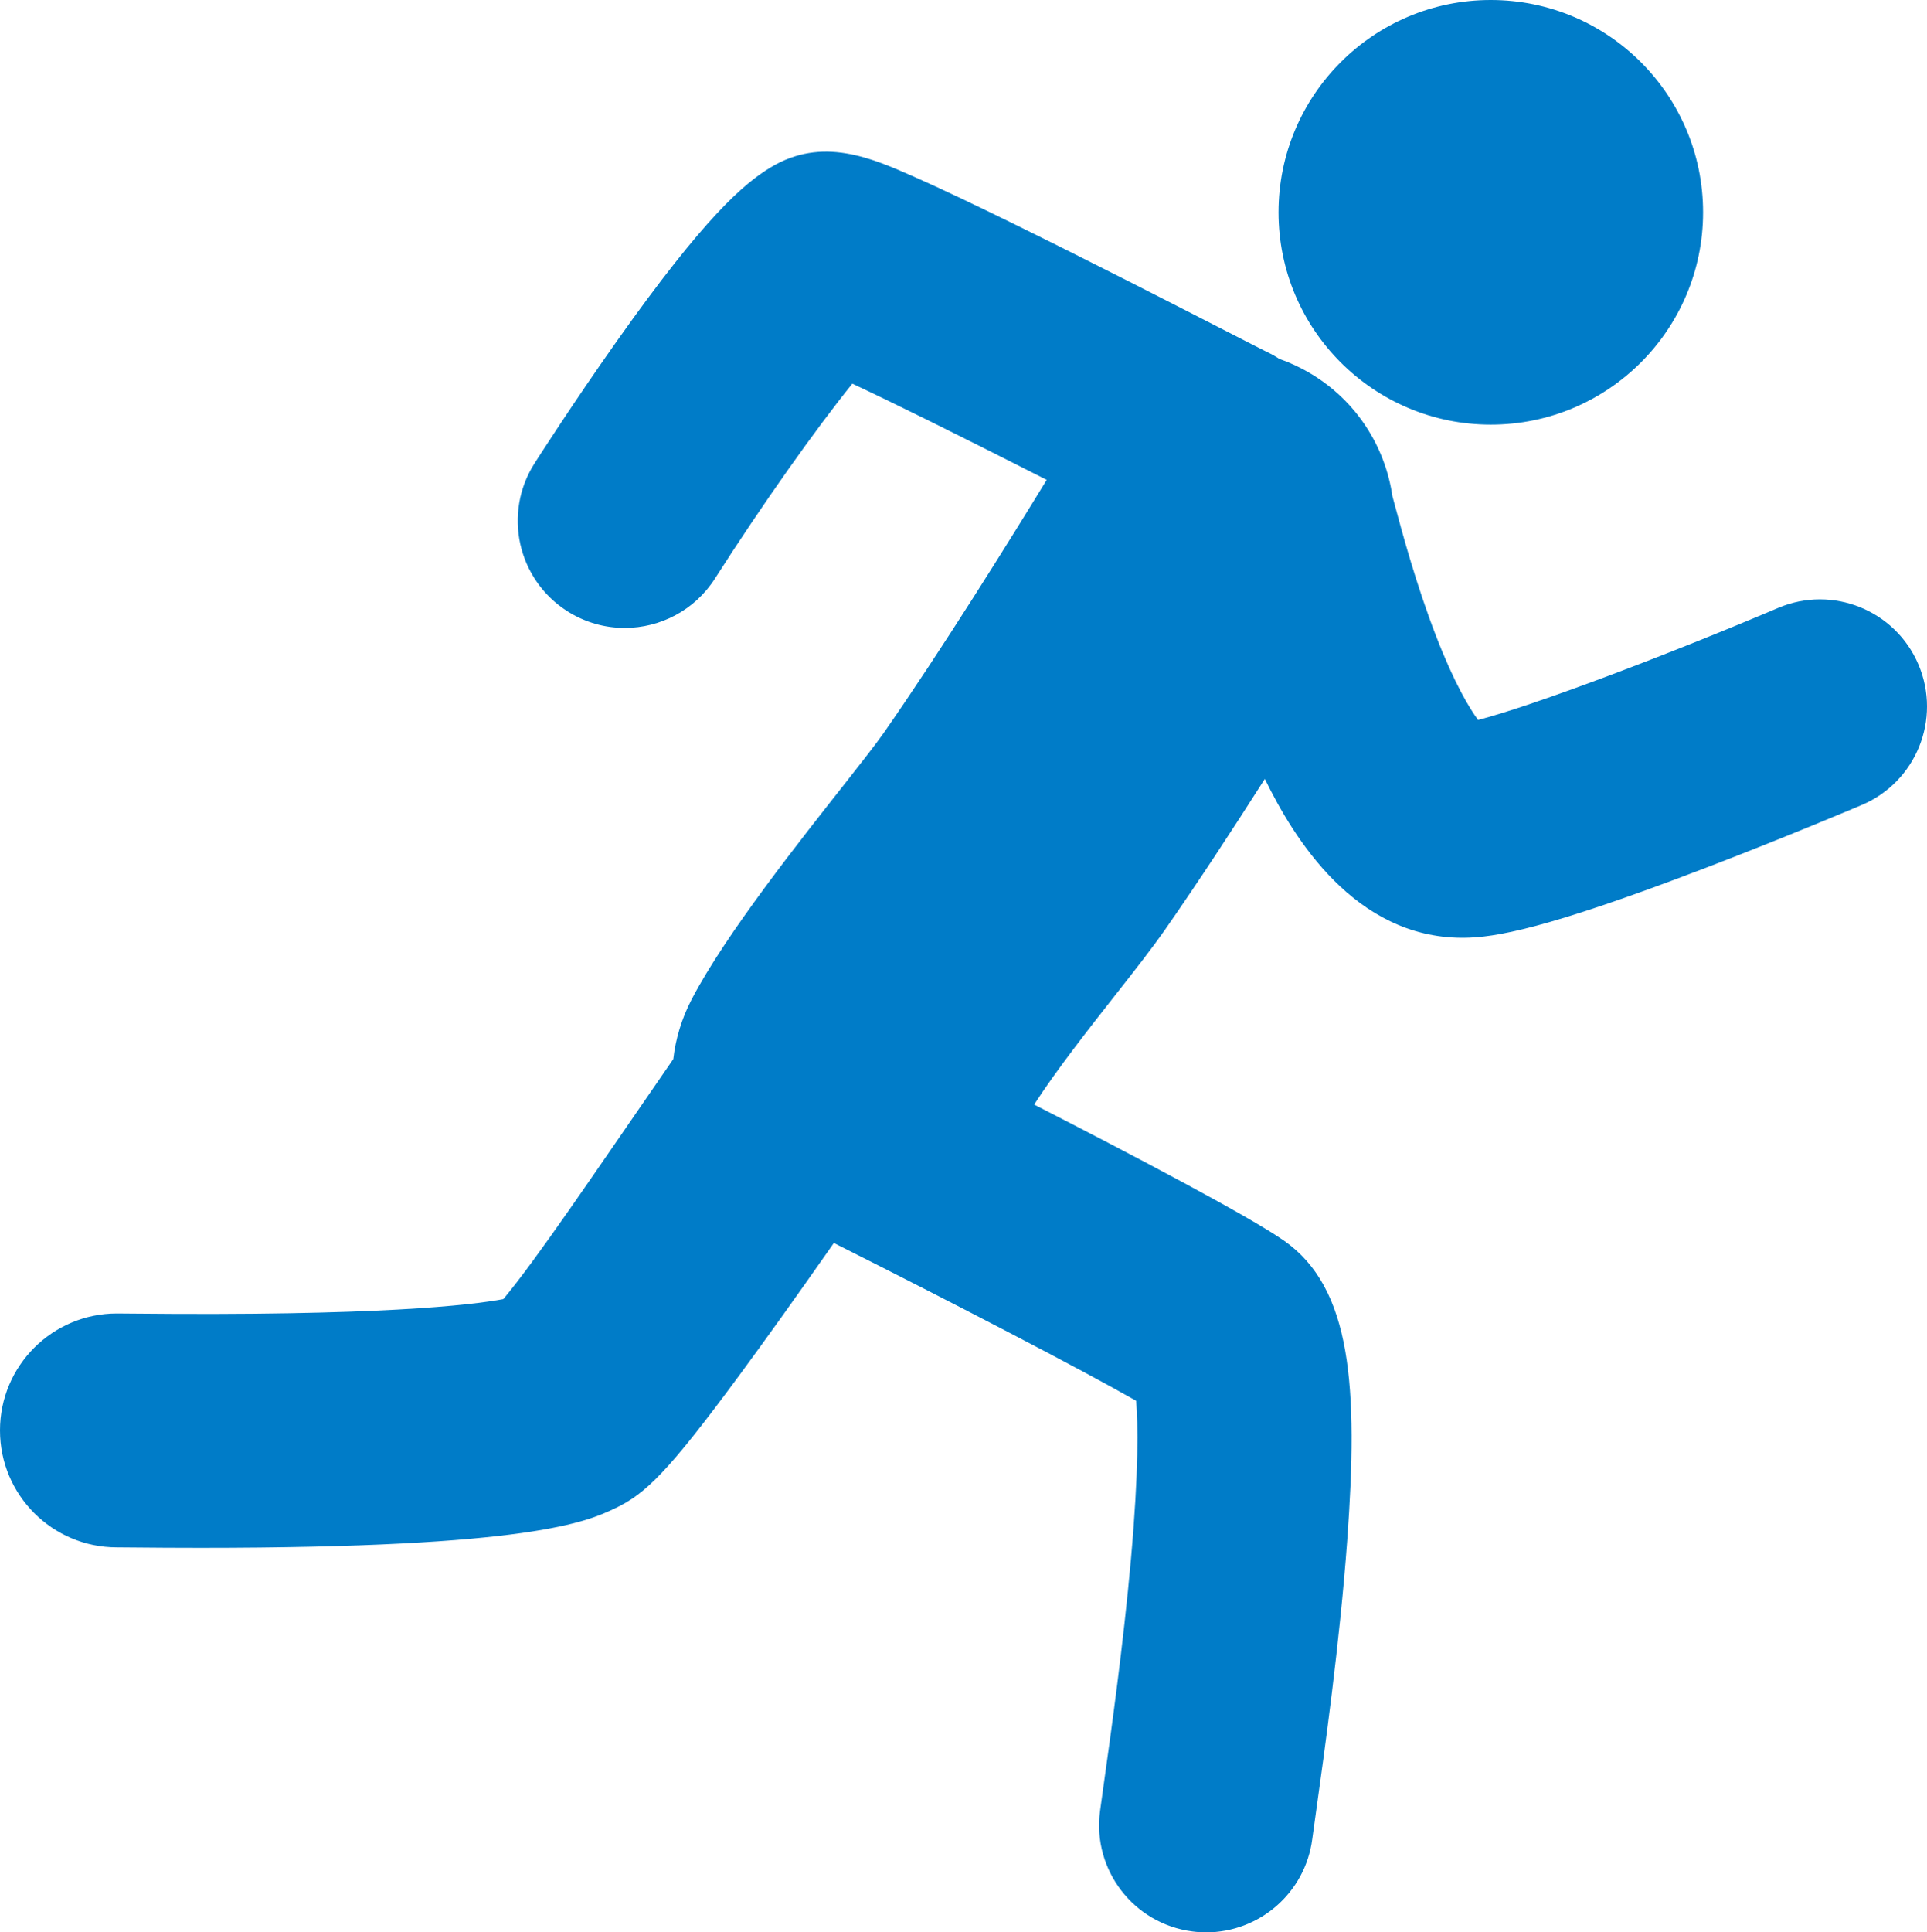
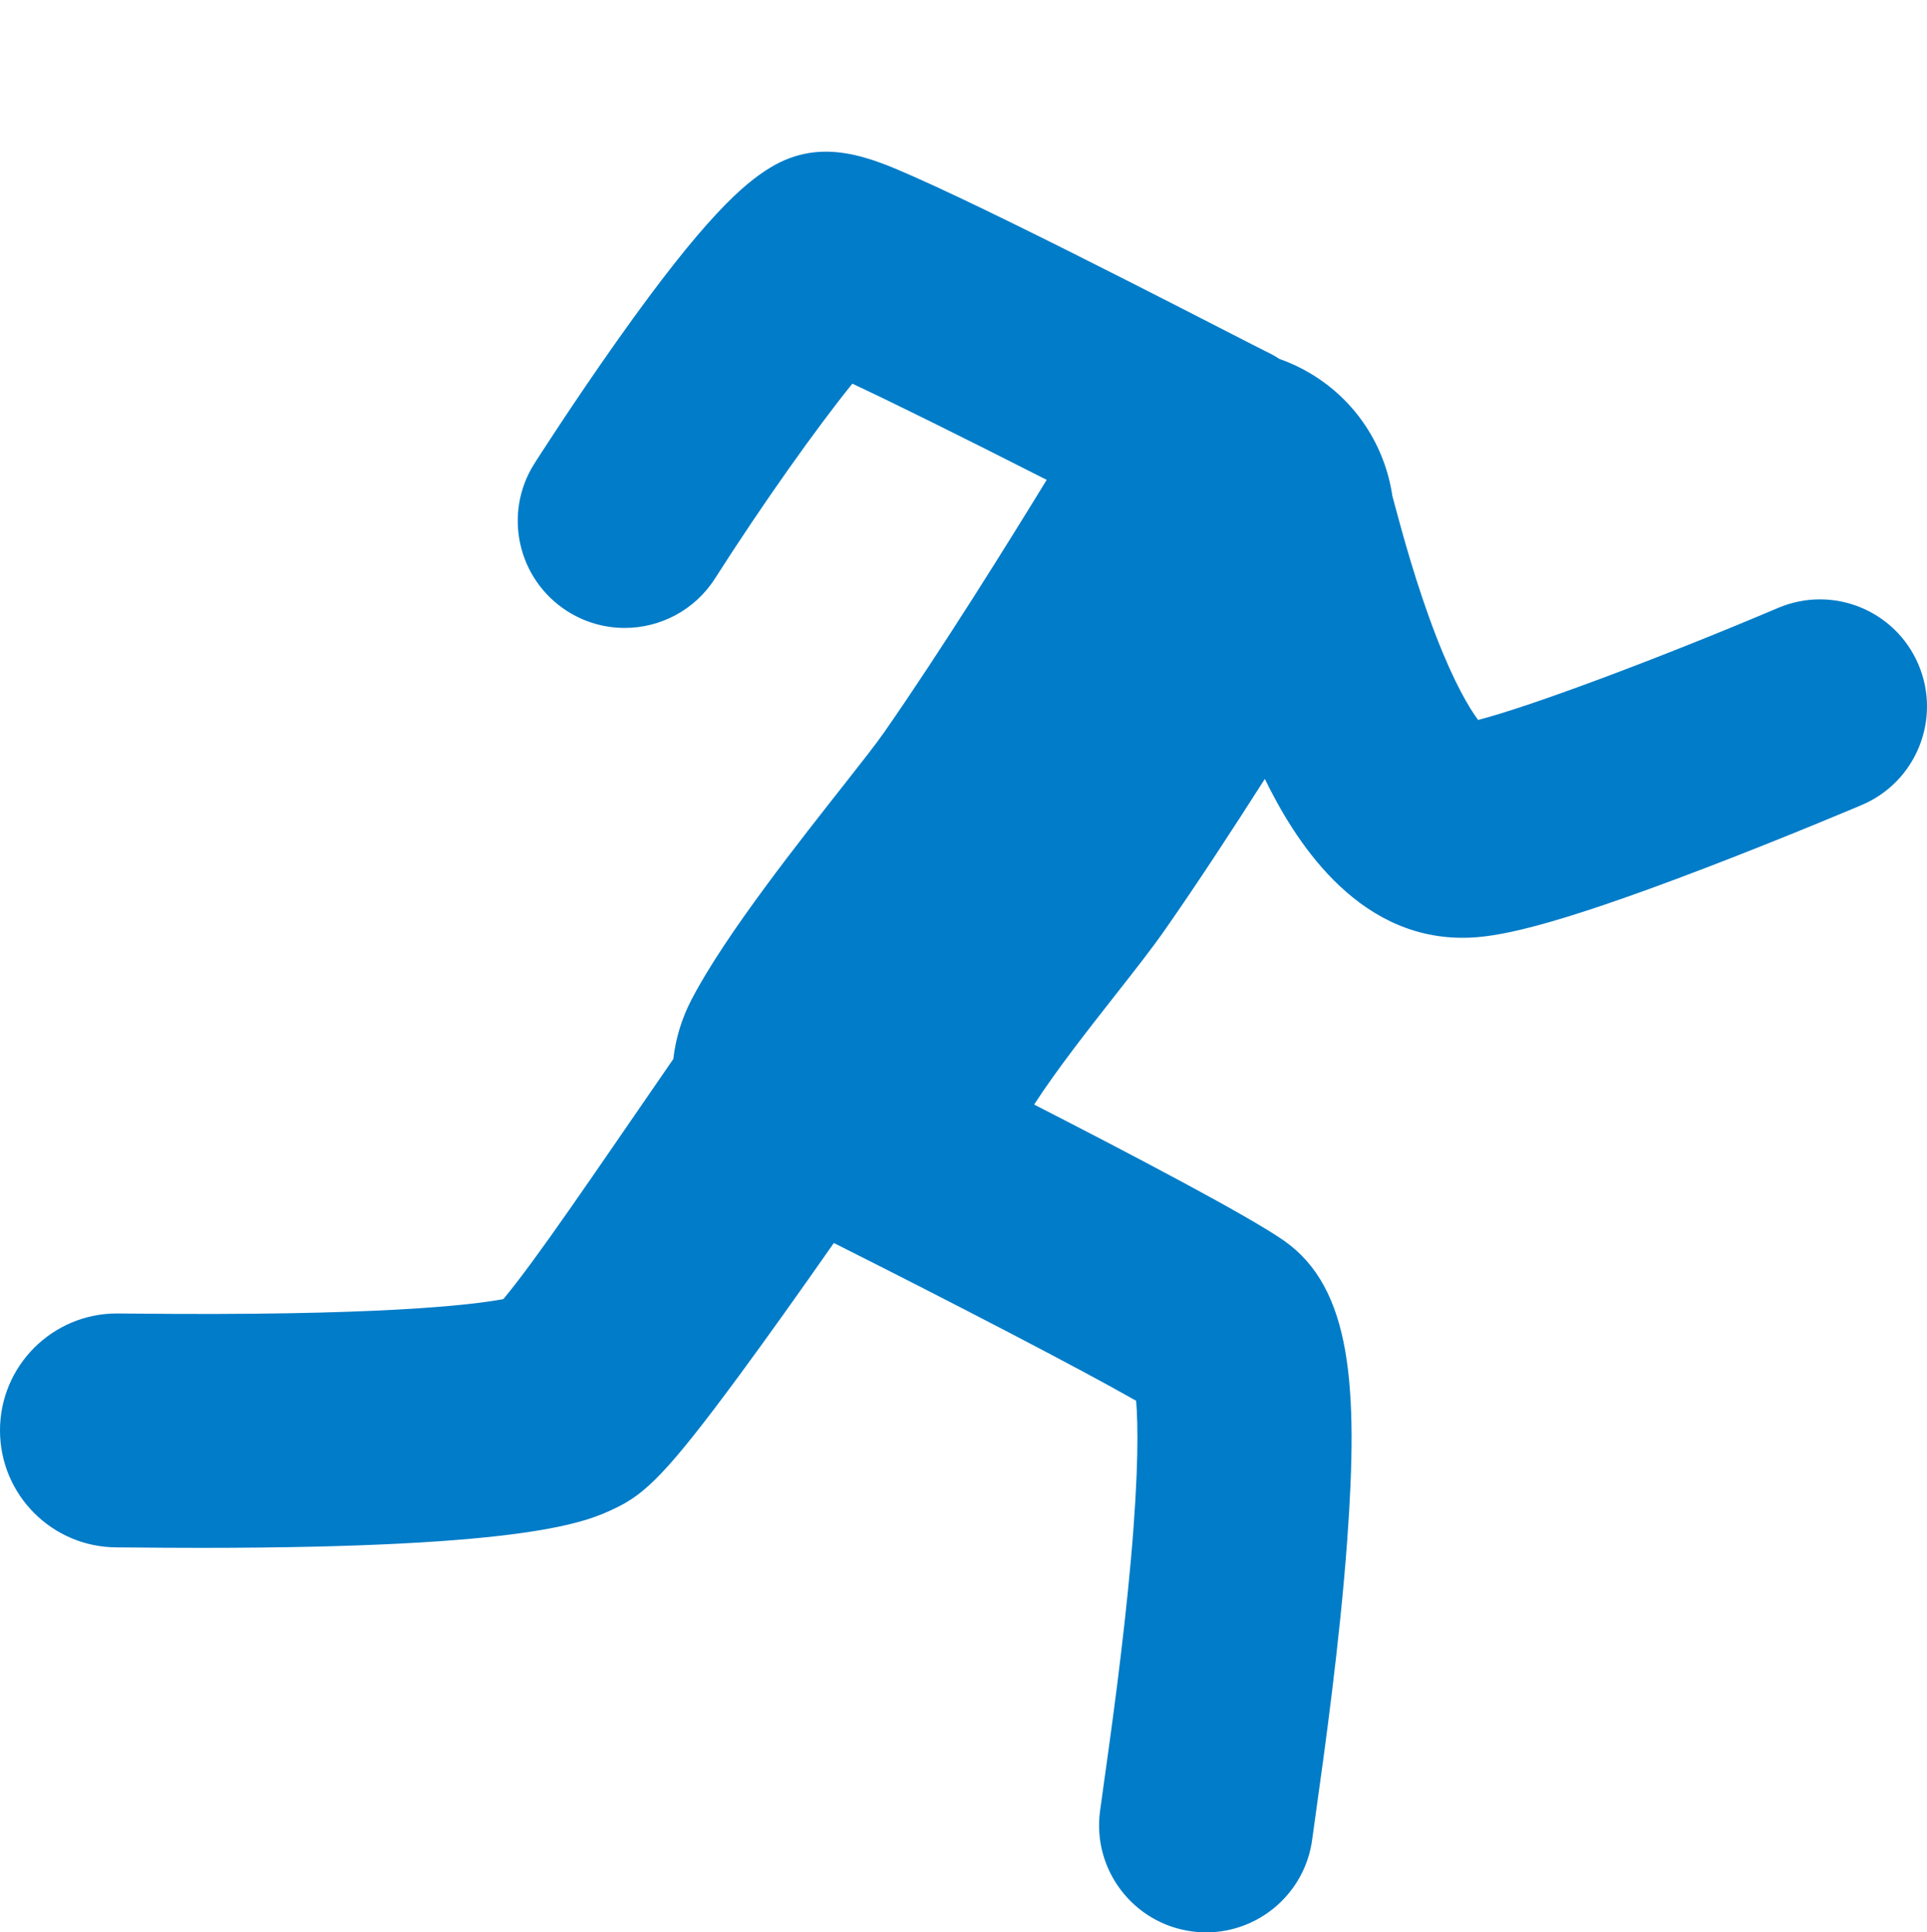
<svg xmlns="http://www.w3.org/2000/svg" id="_レイヤー_2" data-name="レイヤー_2" width="83.953" height="84.169" viewBox="0 0 83.953 84.169">
  <g id="_レイヤー_1-2" data-name="レイヤー_1">
    <g>
-       <circle cx="64.949" cy="9.248" r="9.248" fill="#007cc8" />
      <path d="M0,62.306c0,2.814,2.281,5.095,5.095,5.095.089,0,.263.002.51.004,1.106.011,2.156.017,3.145.017,14.413,0,16.837-1.149,18.043-1.721,1.319-.625,2.285-1.548,5.407-5.782,1.133-1.536,2.517-3.473,4.128-5.776,5.194,2.609,10.73,5.48,13.17,6.873.082.985.12,3.005-.226,6.895-.331,3.722-.876,7.608-1.17,9.697-.077.55-.139.99-.179,1.295-.333,2.553,1.467,4.894,4.02,5.227.205.027.408.04.609.04,2.307,0,4.311-1.711,4.618-4.06.037-.283.095-.694.167-1.205.36-2.568,1.032-7.348,1.356-11.802.489-6.709.195-10.998-2.756-13.063-1.546-1.082-6.66-3.765-10.883-5.927.971-1.506,2.411-3.337,3.527-4.757.863-1.097,1.608-2.045,2.199-2.893,1.424-2.042,2.947-4.372,4.325-6.535,1.253,2.572,3.913,6.921,8.61,6.921.016,0,.03,0,.046,0,1.367-.008,3.583-.38,10.487-3.022,3.57-1.366,6.732-2.708,6.865-2.764,2.37-1.007,3.475-3.745,2.468-6.115-1.007-2.37-3.745-3.475-6.115-2.468-4.74,2.014-10.606,4.242-13.071,4.88-.387-.527-1.035-1.601-1.826-3.644-.864-2.231-1.481-4.522-1.812-5.753-.035-.128-.066-.244-.095-.351-.314-2.148-1.555-4.141-3.563-5.341-.44-.263-.897-.476-1.363-.639-.184-.12-.379-.229-.584-.324-.19-.093-.929-.472-1.71-.873-2.217-1.137-5.927-3.039-9.188-4.64-1.866-.916-3.302-1.596-4.391-2.078-1.896-.839-4.046-1.79-6.302-.418-1.161.706-2.865,2.156-6.68,7.55-1.929,2.727-3.526,5.229-3.593,5.334-1.384,2.172-.745,5.054,1.426,6.438.777.495,1.644.731,2.502.731,1.54,0,3.047-.762,3.936-2.157,2.061-3.232,4.421-6.556,5.982-8.483,1.814.848,4.643,2.248,8.467,4.19-1.633,2.669-4.586,7.417-7.089,11.007-.346.496-.998,1.325-1.688,2.203-1.88,2.392-5.213,6.569-6.7,9.435-.431.831-.69,1.705-.791,2.583-3.718,5.391-5.956,8.715-7.404,10.457-1.401.261-5.472.743-16.219.63-.297-.003-.508-.005-.615-.005-2.814,0-5.095,2.281-5.095,5.095ZM55.135,15.298c-.023-.011-.046-.021-.07-.032.016.007.04.018.07.032Z" fill="#007cc8" />
    </g>
  </g>
</svg>